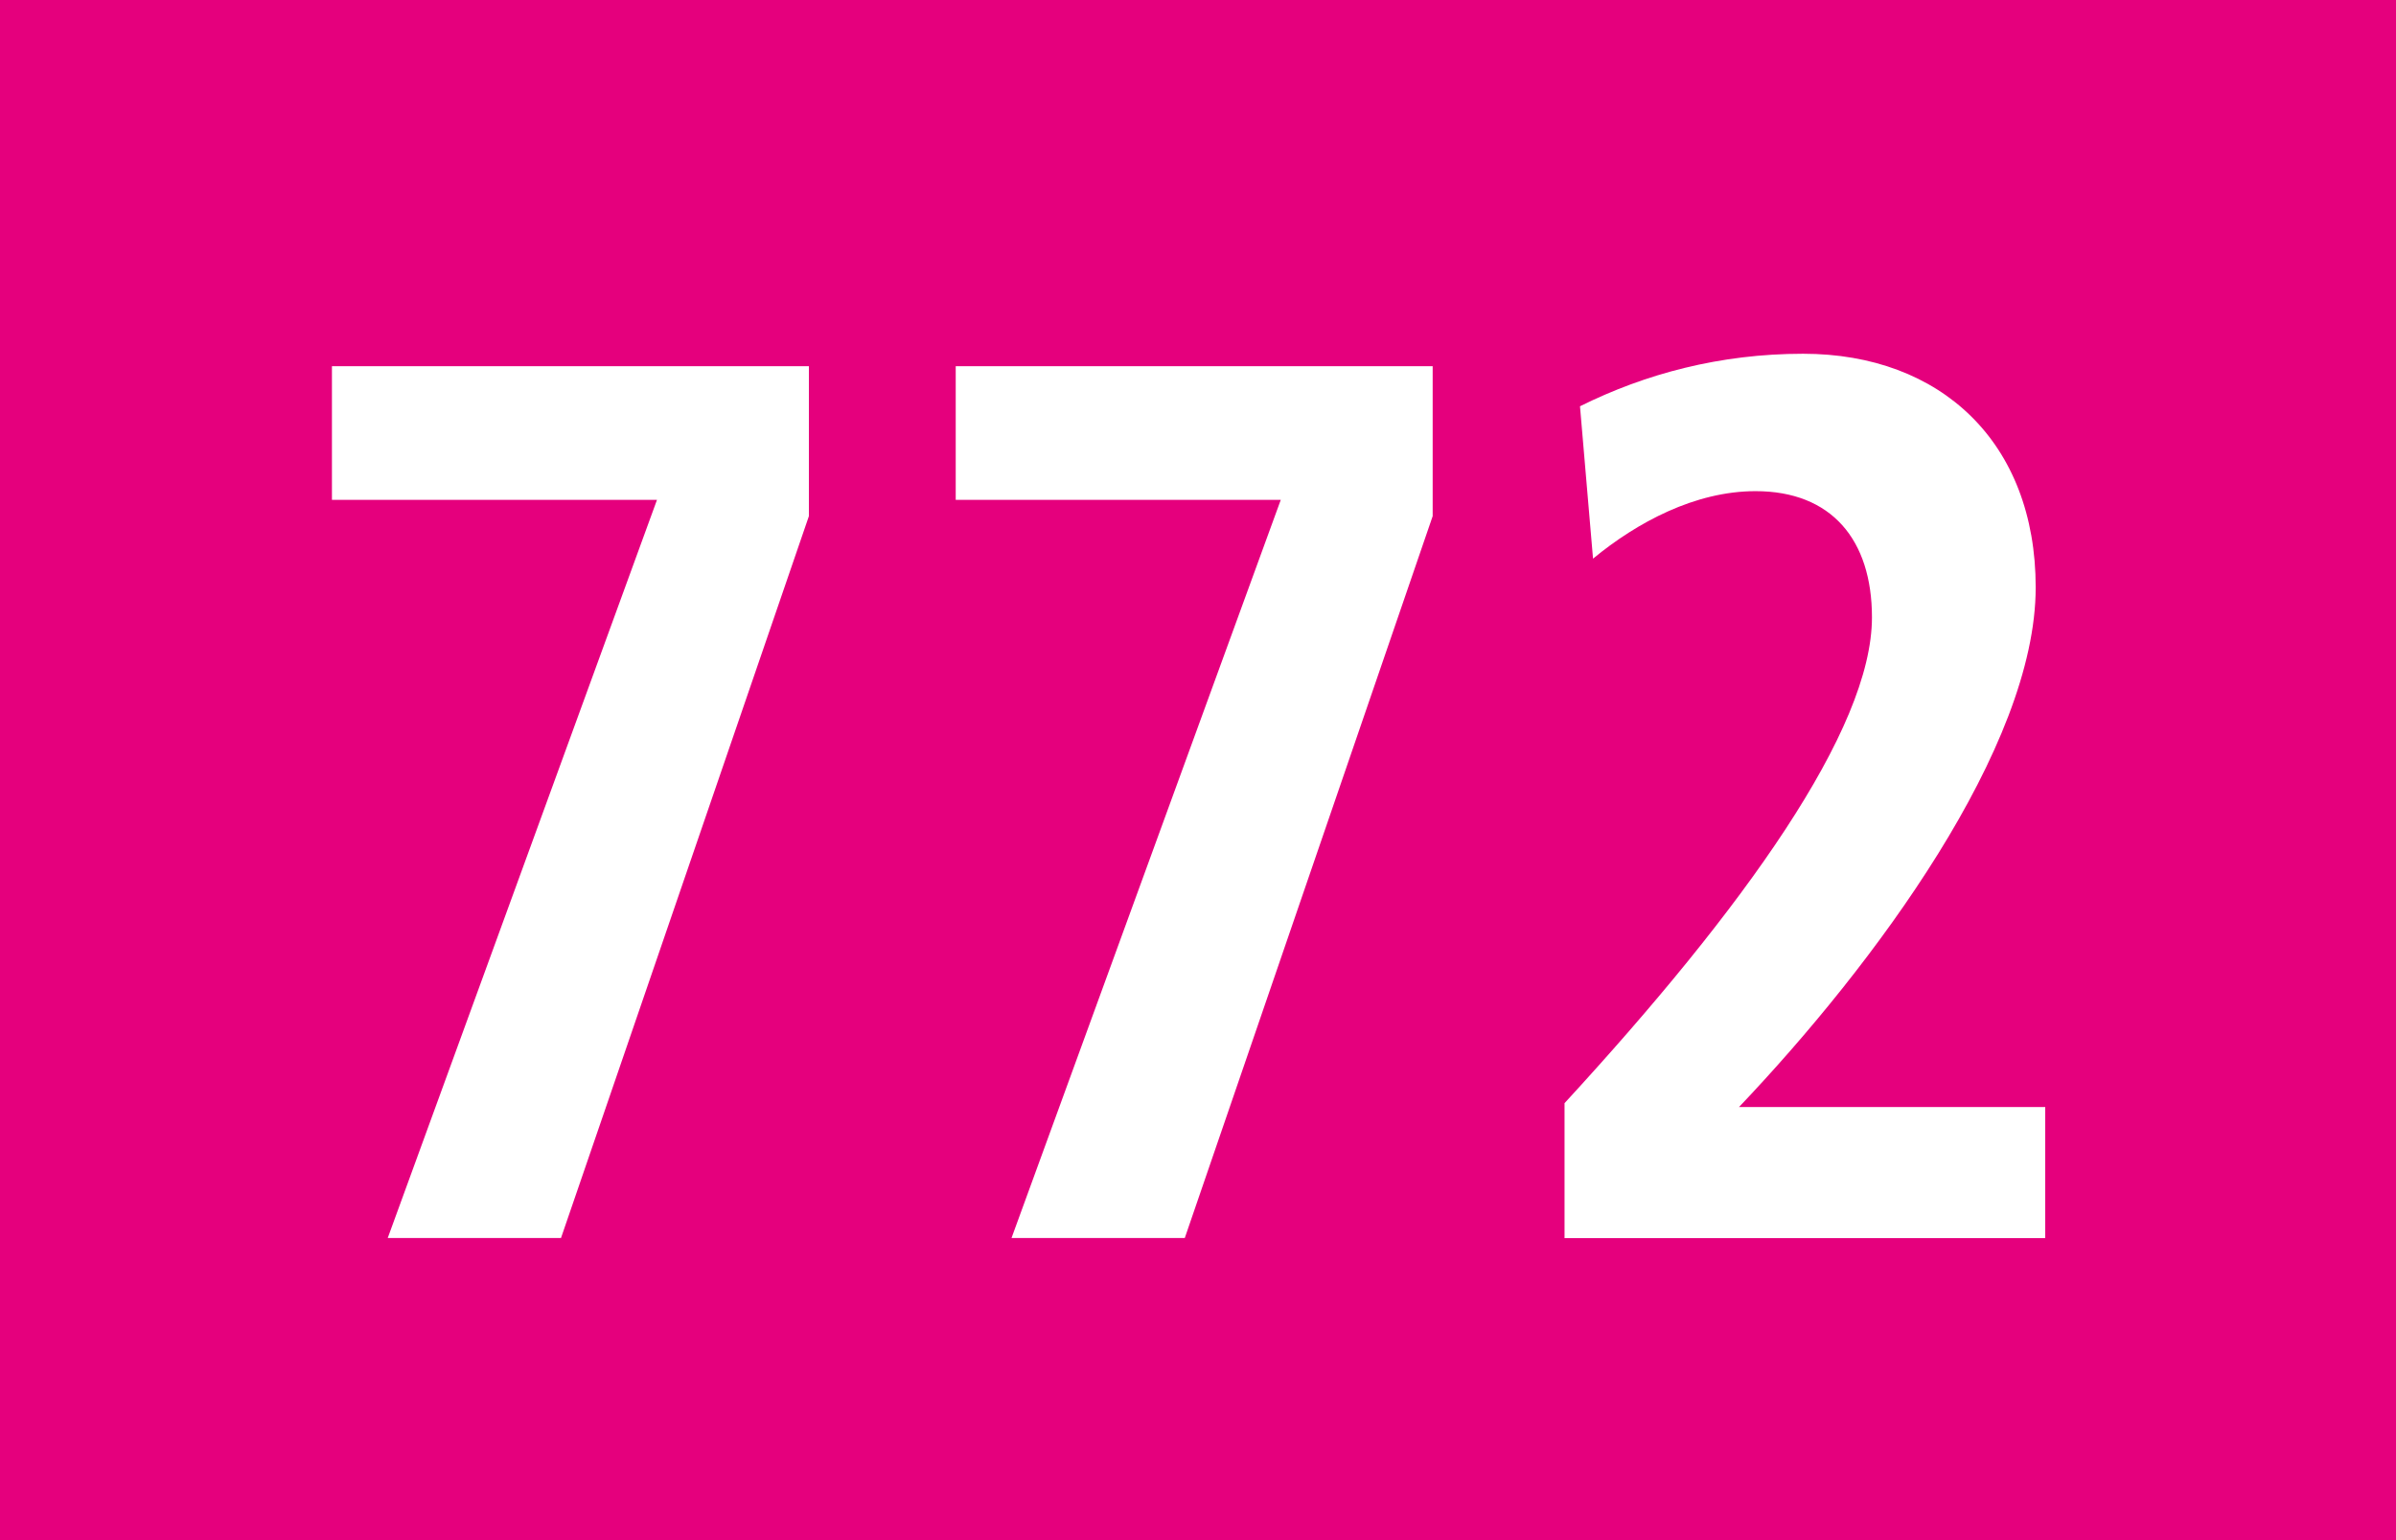
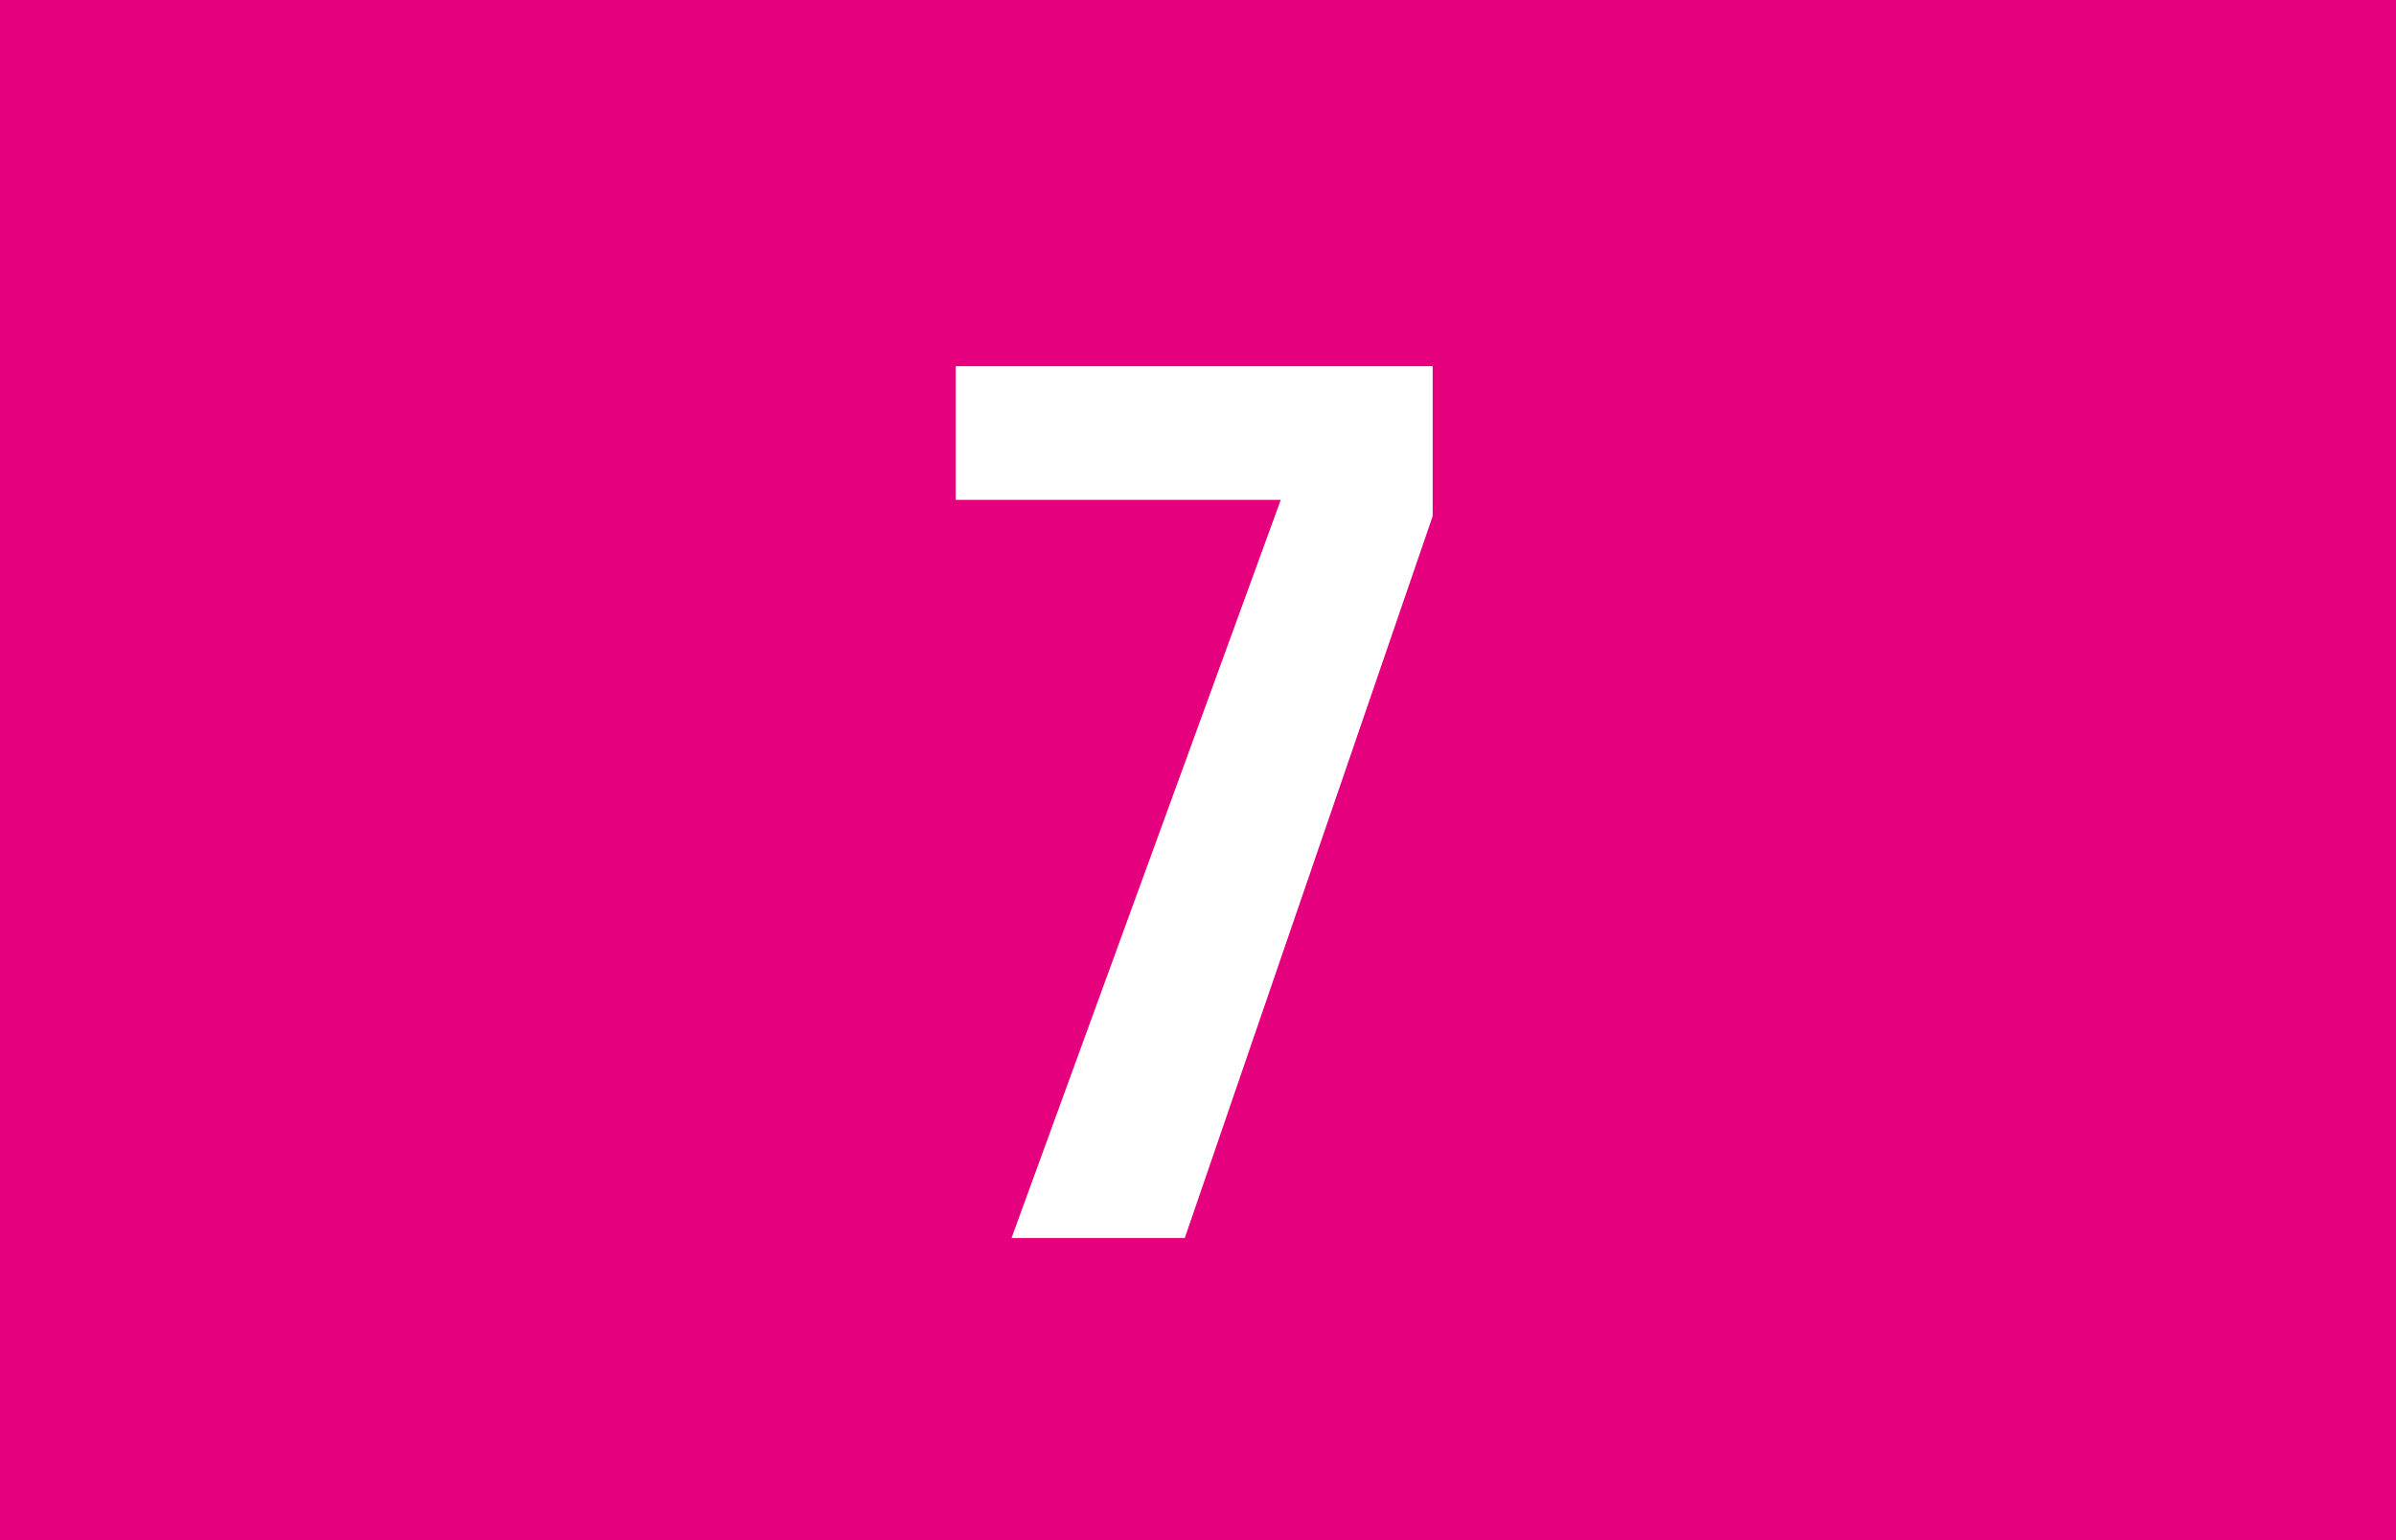
<svg xmlns="http://www.w3.org/2000/svg" version="1.1" x="0px" y="0px" width="19.843px" height="12.756px" viewBox="0 0 19.843 12.756" enable-background="new 0 0 19.843 12.756" xml:space="preserve">
  <g id="Ebene_1">
    <g>
      <polygon fill="#E5007D" points="19.843,12.756 0,12.756 0,0 19.843,0 19.843,12.756   " />
      <g>
-         <path fill="#FFFFFF" d="M4.646,10.254H3.211l2.23-6.114H2.749V3.033h3.95v1.242L4.646,10.254z" />
        <path fill="#FFFFFF" d="M9.812,10.254H8.377l2.23-6.114H7.915V3.033h3.95v1.242L9.812,10.254z" />
-         <path fill="#FFFFFF" d="M12.957,10.254V9.137c1.484-1.614,2.546-3.093,2.546-4.024c0-0.642-0.335-1.045-0.964-1.045     c-0.501,0-0.982,0.259-1.346,0.559l-0.108-1.262c0.541-0.269,1.16-0.435,1.848-0.435c1.14,0,1.926,0.735,1.926,1.935     c0,1.324-1.336,3.125-2.457,4.304h2.536v1.086H12.957z" />
      </g>
    </g>
  </g>
  <g id="_x3C_Ebene_x3E_">
</g>
</svg>